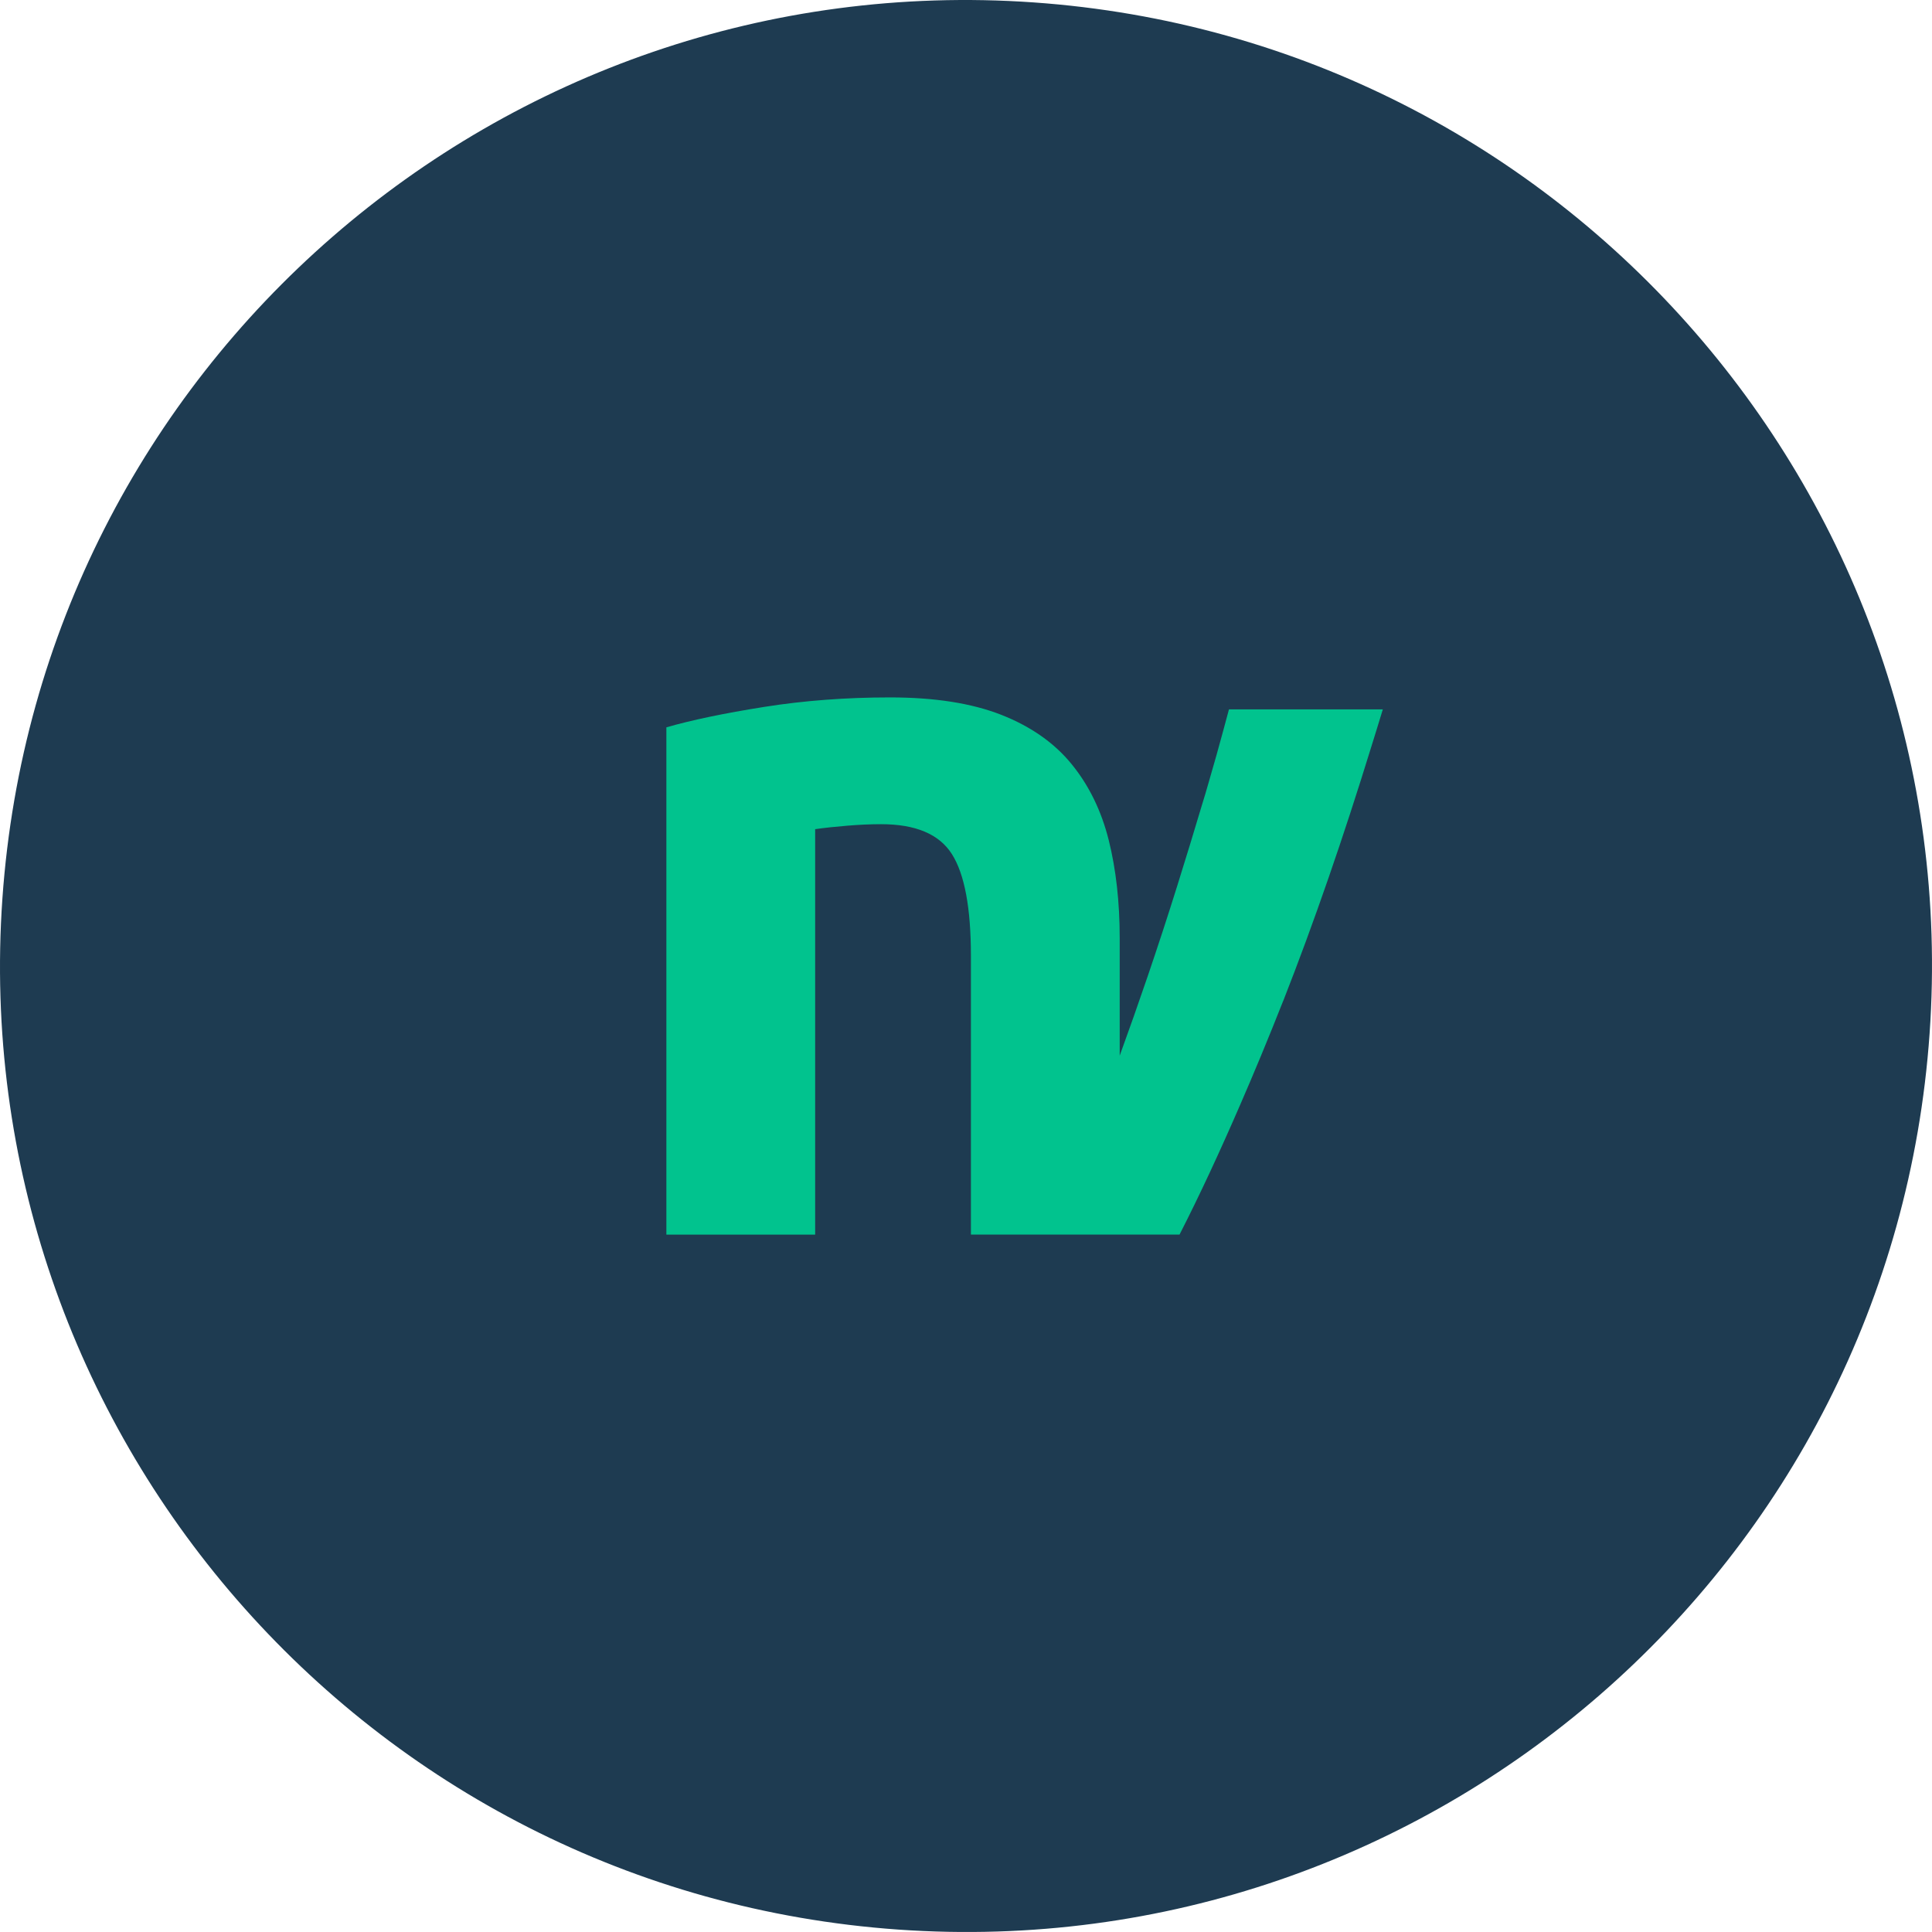
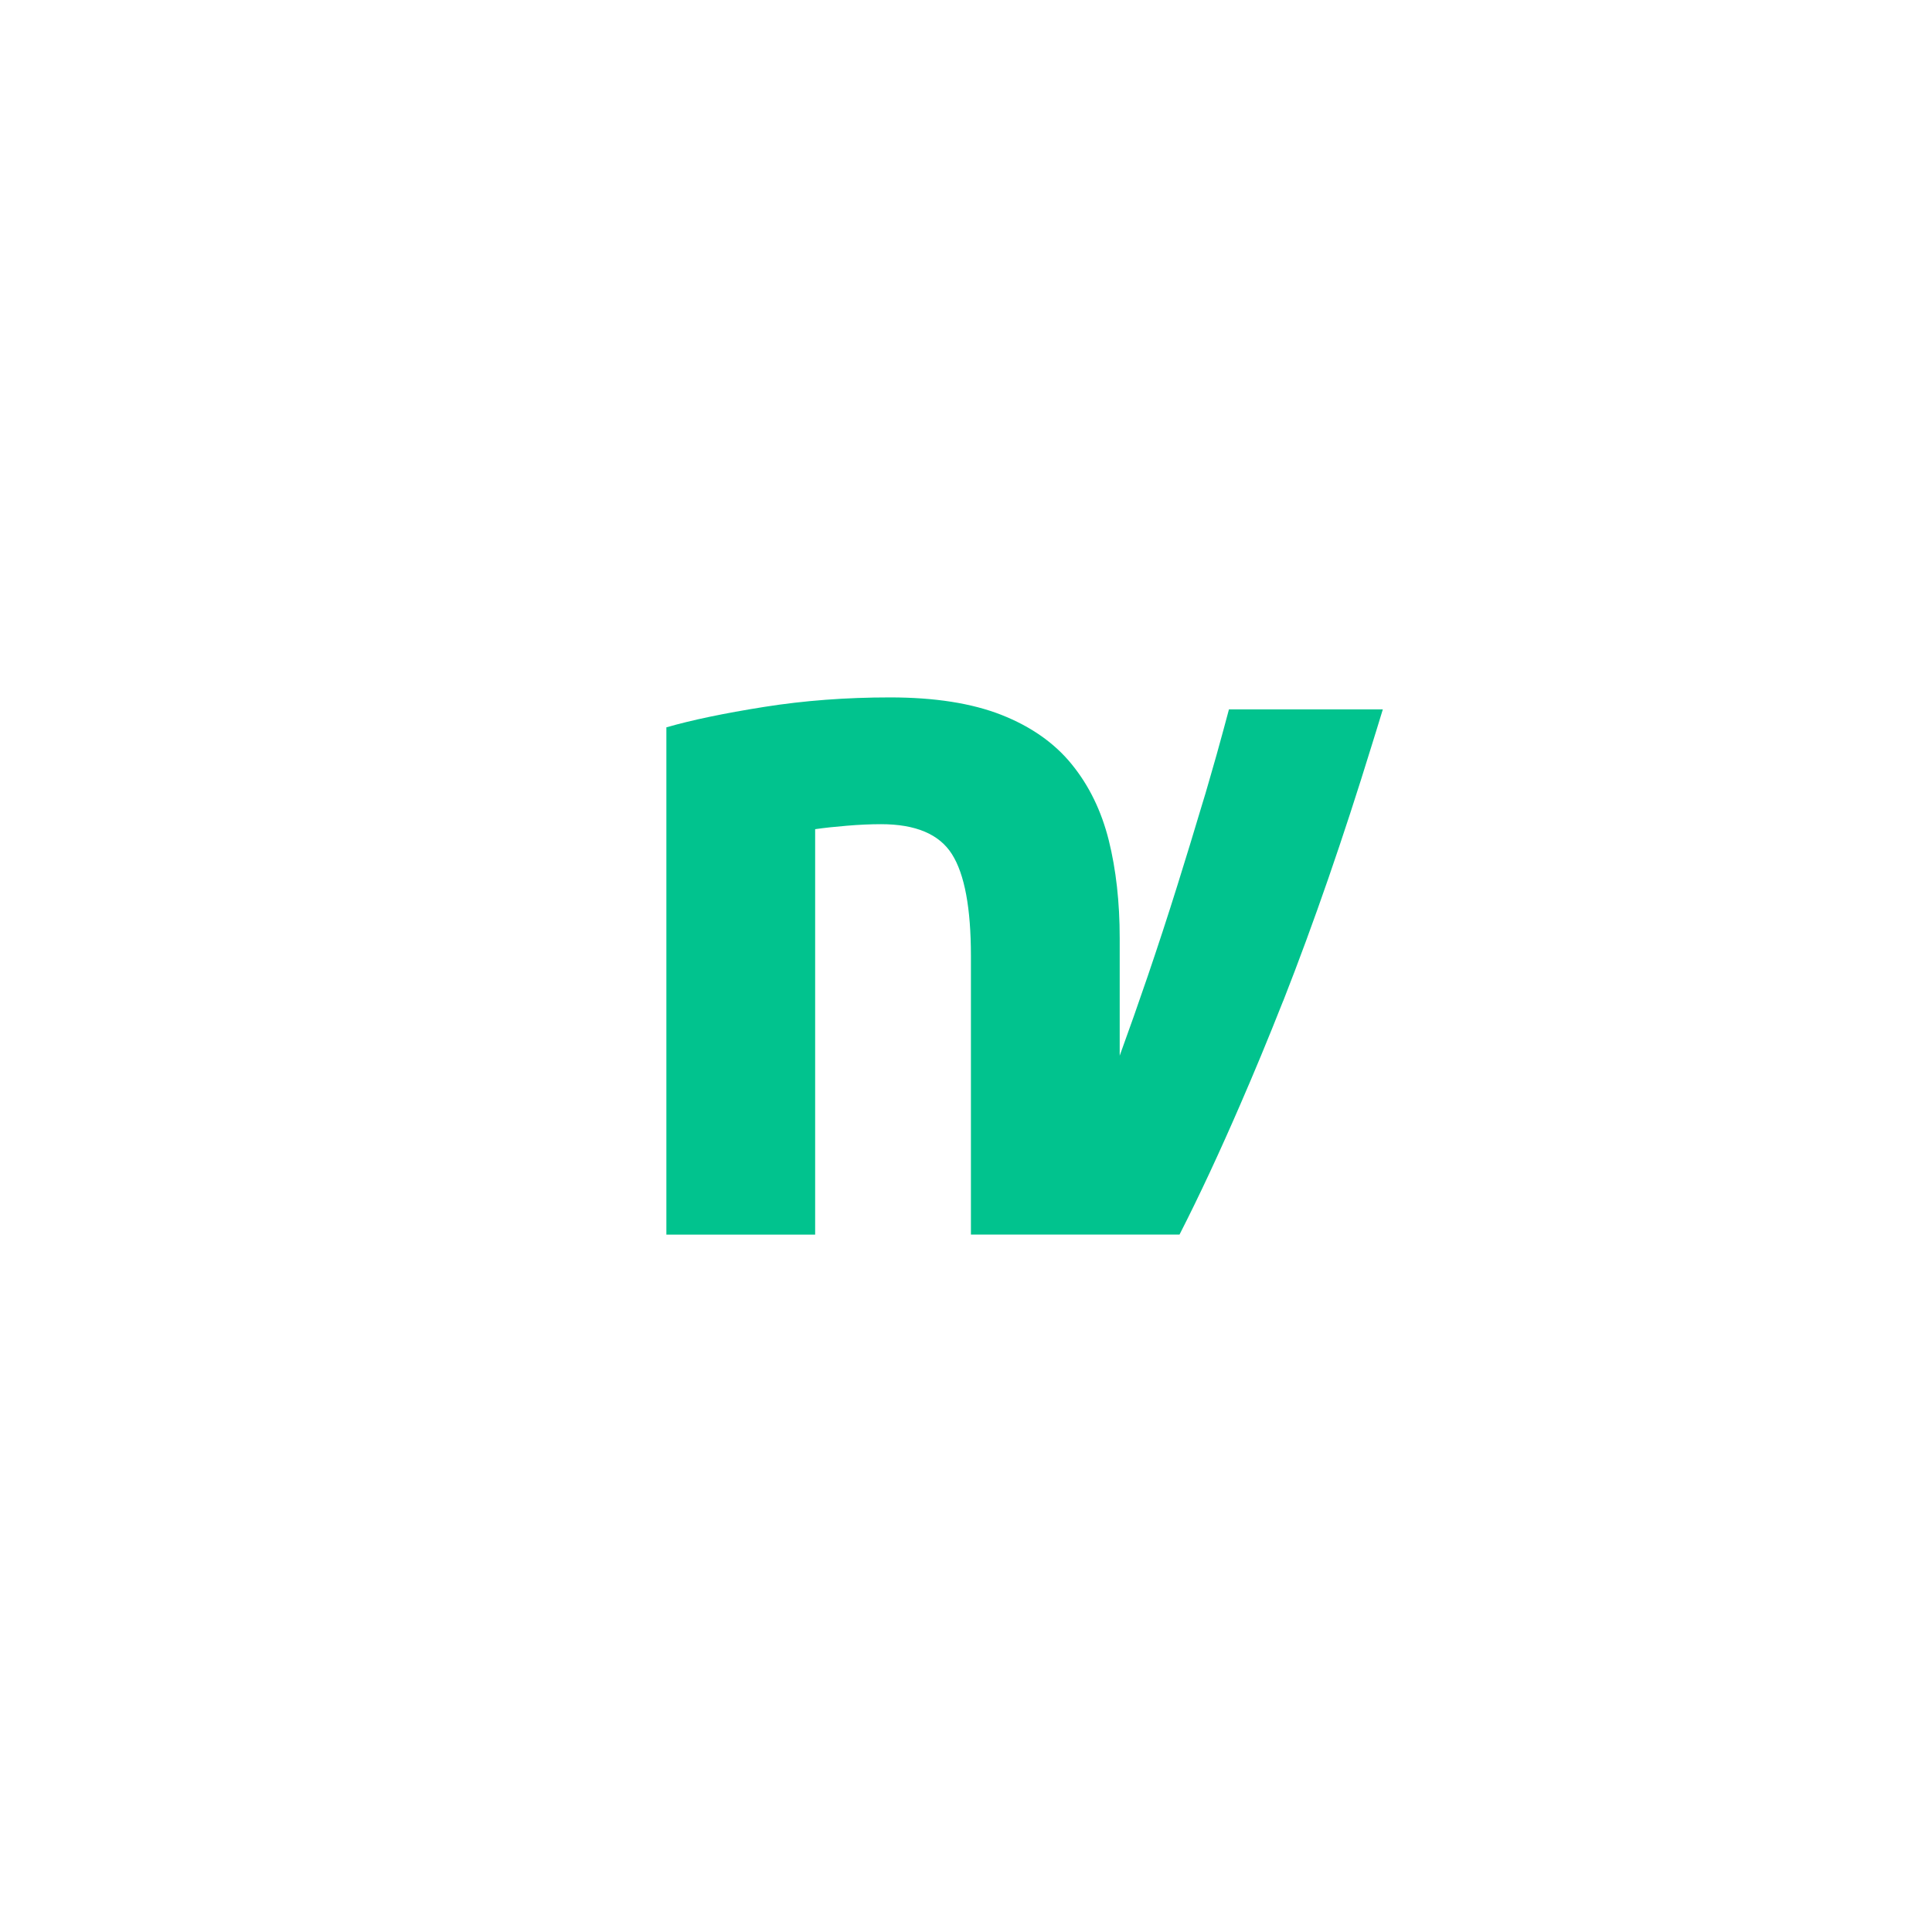
<svg xmlns="http://www.w3.org/2000/svg" width="87.513mm" height="87.513mm" viewBox="0 0 87.513 87.513" version="1.1" id="svg1">
  <defs id="defs1" />
-   <path id="path12" d="M 87.404,46.817 C 85.713,70.923 64.801,89.094 40.696,87.404 16.59,85.713 -1.581,64.801 0.109,40.696 1.799,16.59 22.711,-1.581 46.817,0.109 70.923,1.8 89.094,22.711 87.404,46.817" style="fill:#1e3b51;fill-opacity:1;fill-rule:nonzero;stroke:none;stroke-width:0.11" clip-path="none" />
-   <path id="path14" d="m 58.125,45.34 c 1.398,-3.56 2.729,-7.418 3.998,-11.54 0.171,-0.556 0.345,-1.101 0.514,-1.667 h -2.2e-4 -6.969 -3.29e-4 c -0.076,0.296 -0.166,0.617 -0.249,0.926 -0.198,0.736 -0.414,1.505 -0.65,2.312 -0.058,0.198 -0.109,0.382 -0.169,0.584 -0.045,0.153 -0.095,0.31 -0.141,0.462 -0.366,1.223 -0.739,2.453 -1.13,3.698 -0.438,1.403 -0.886,2.767 -1.338,4.095 -0.218,0.636 -0.428,1.242 -0.632,1.822 -0.276,0.779 -0.546,1.528 -0.64,1.787 v -5.329 c 0,-1.629 -0.166,-3.106 -0.496,-4.432 -0.333,-1.326 -0.89,-2.472 -1.675,-3.437 -0.783,-0.965 -1.847,-1.711 -3.187,-2.24 -1.342,-0.527 -3.024,-0.791 -5.044,-0.791 -1.99,0 -3.891,0.143 -5.7,0.43 -1.808,0.287 -3.288,0.595 -4.432,0.926 v 22.978 h 6.739 V 37.559 c 0.422,-0.061 0.904,-0.113 1.447,-0.157 0.543,-0.046 1.055,-0.069 1.538,-0.069 1.568,0 2.638,0.452 3.211,1.358 0.573,0.904 0.86,2.442 0.86,4.612 v 12.62 h 6.739 v 0 h 2.709 c 0,-1.1e-4 1.1e-4,-1.1e-4 1.1e-4,-1.1e-4 h 9.89e-4 c 0.912,-1.784 1.833,-3.769 2.761,-5.912 0.307,-0.709 0.615,-1.428 0.924,-2.176 0.336,-0.813 0.672,-1.637 1.01,-2.496" style="fill:#01c38e;fill-opacity:1;fill-rule:nonzero;stroke:none;stroke-width:0.11" clip-path="none" />
+   <path id="path14" d="m 58.125,45.34 c 1.398,-3.56 2.729,-7.418 3.998,-11.54 0.171,-0.556 0.345,-1.101 0.514,-1.667 h -2.2e-4 -6.969 -3.29e-4 c -0.076,0.296 -0.166,0.617 -0.249,0.926 -0.198,0.736 -0.414,1.505 -0.65,2.312 -0.058,0.198 -0.109,0.382 -0.169,0.584 -0.045,0.153 -0.095,0.31 -0.141,0.462 -0.366,1.223 -0.739,2.453 -1.13,3.698 -0.438,1.403 -0.886,2.767 -1.338,4.095 -0.218,0.636 -0.428,1.242 -0.632,1.822 -0.276,0.779 -0.546,1.528 -0.64,1.787 v -5.329 c 0,-1.629 -0.166,-3.106 -0.496,-4.432 -0.333,-1.326 -0.89,-2.472 -1.675,-3.437 -0.783,-0.965 -1.847,-1.711 -3.187,-2.24 -1.342,-0.527 -3.024,-0.791 -5.044,-0.791 -1.99,0 -3.891,0.143 -5.7,0.43 -1.808,0.287 -3.288,0.595 -4.432,0.926 v 22.978 h 6.739 V 37.559 c 0.422,-0.061 0.904,-0.113 1.447,-0.157 0.543,-0.046 1.055,-0.069 1.538,-0.069 1.568,0 2.638,0.452 3.211,1.358 0.573,0.904 0.86,2.442 0.86,4.612 v 12.62 h 6.739 v 0 h 2.709 c 0,-1.1e-4 1.1e-4,-1.1e-4 1.1e-4,-1.1e-4 c 0.912,-1.784 1.833,-3.769 2.761,-5.912 0.307,-0.709 0.615,-1.428 0.924,-2.176 0.336,-0.813 0.672,-1.637 1.01,-2.496" style="fill:#01c38e;fill-opacity:1;fill-rule:nonzero;stroke:none;stroke-width:0.11" clip-path="none" />
</svg>